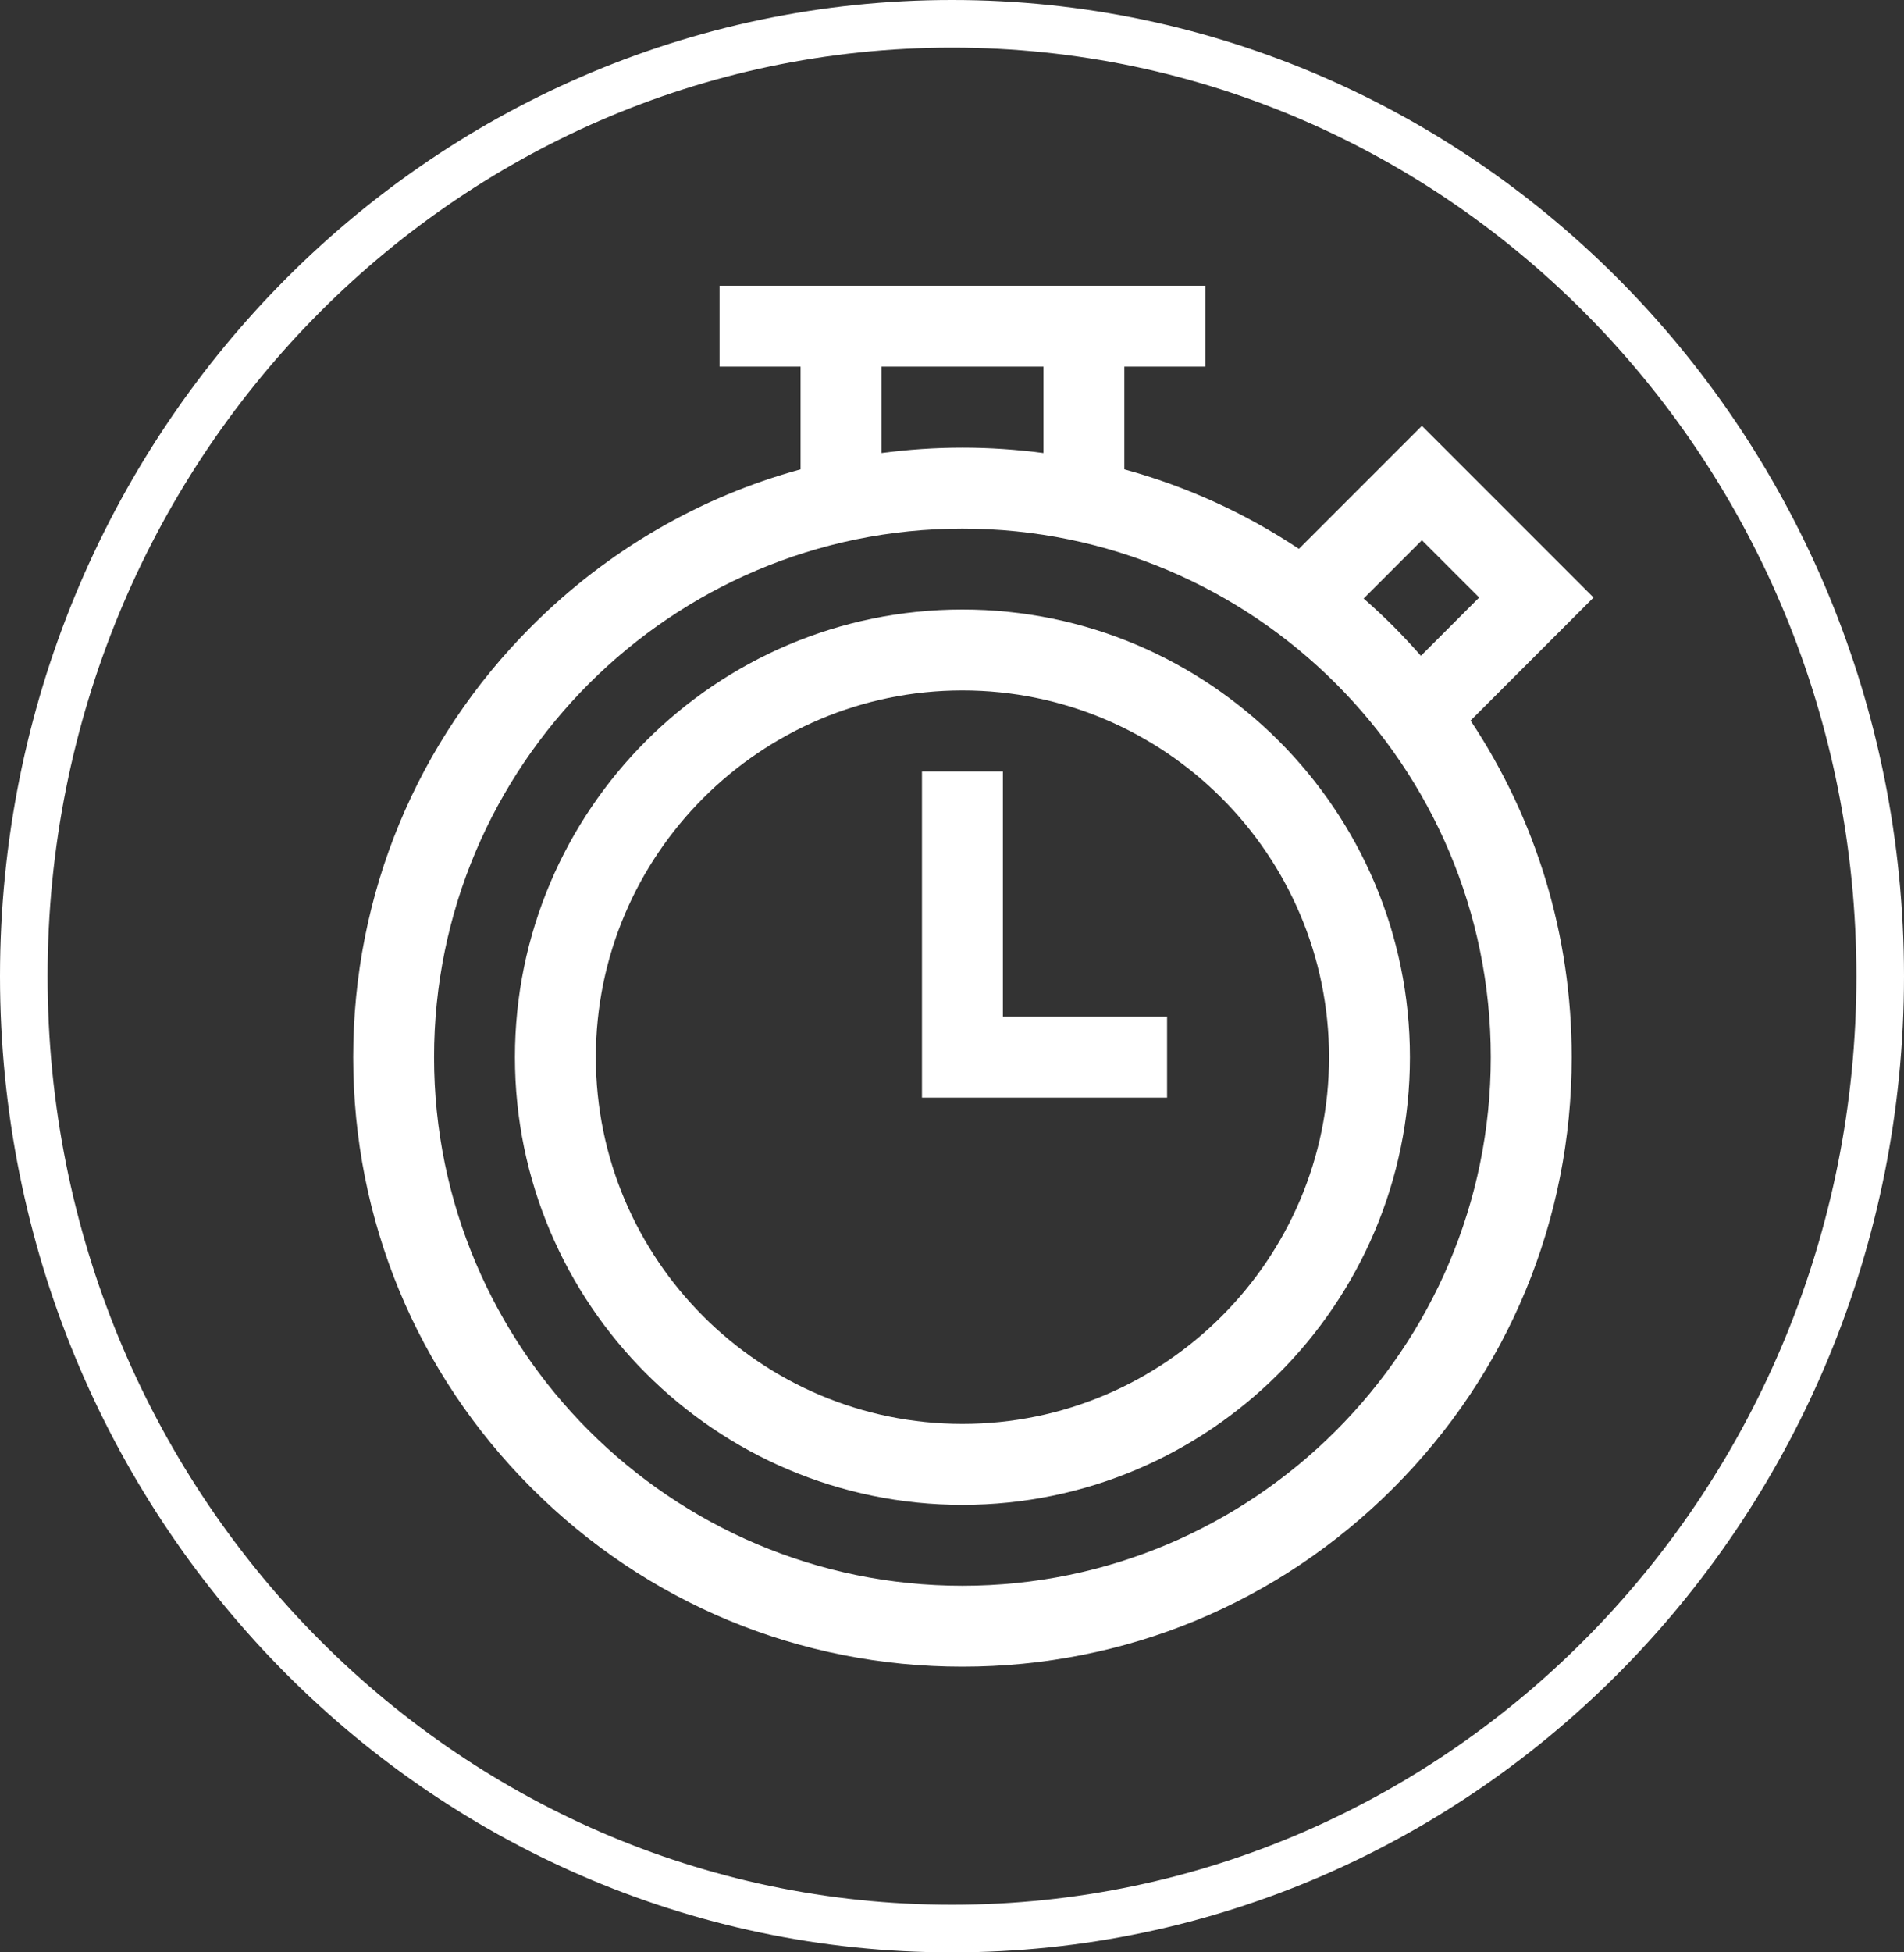
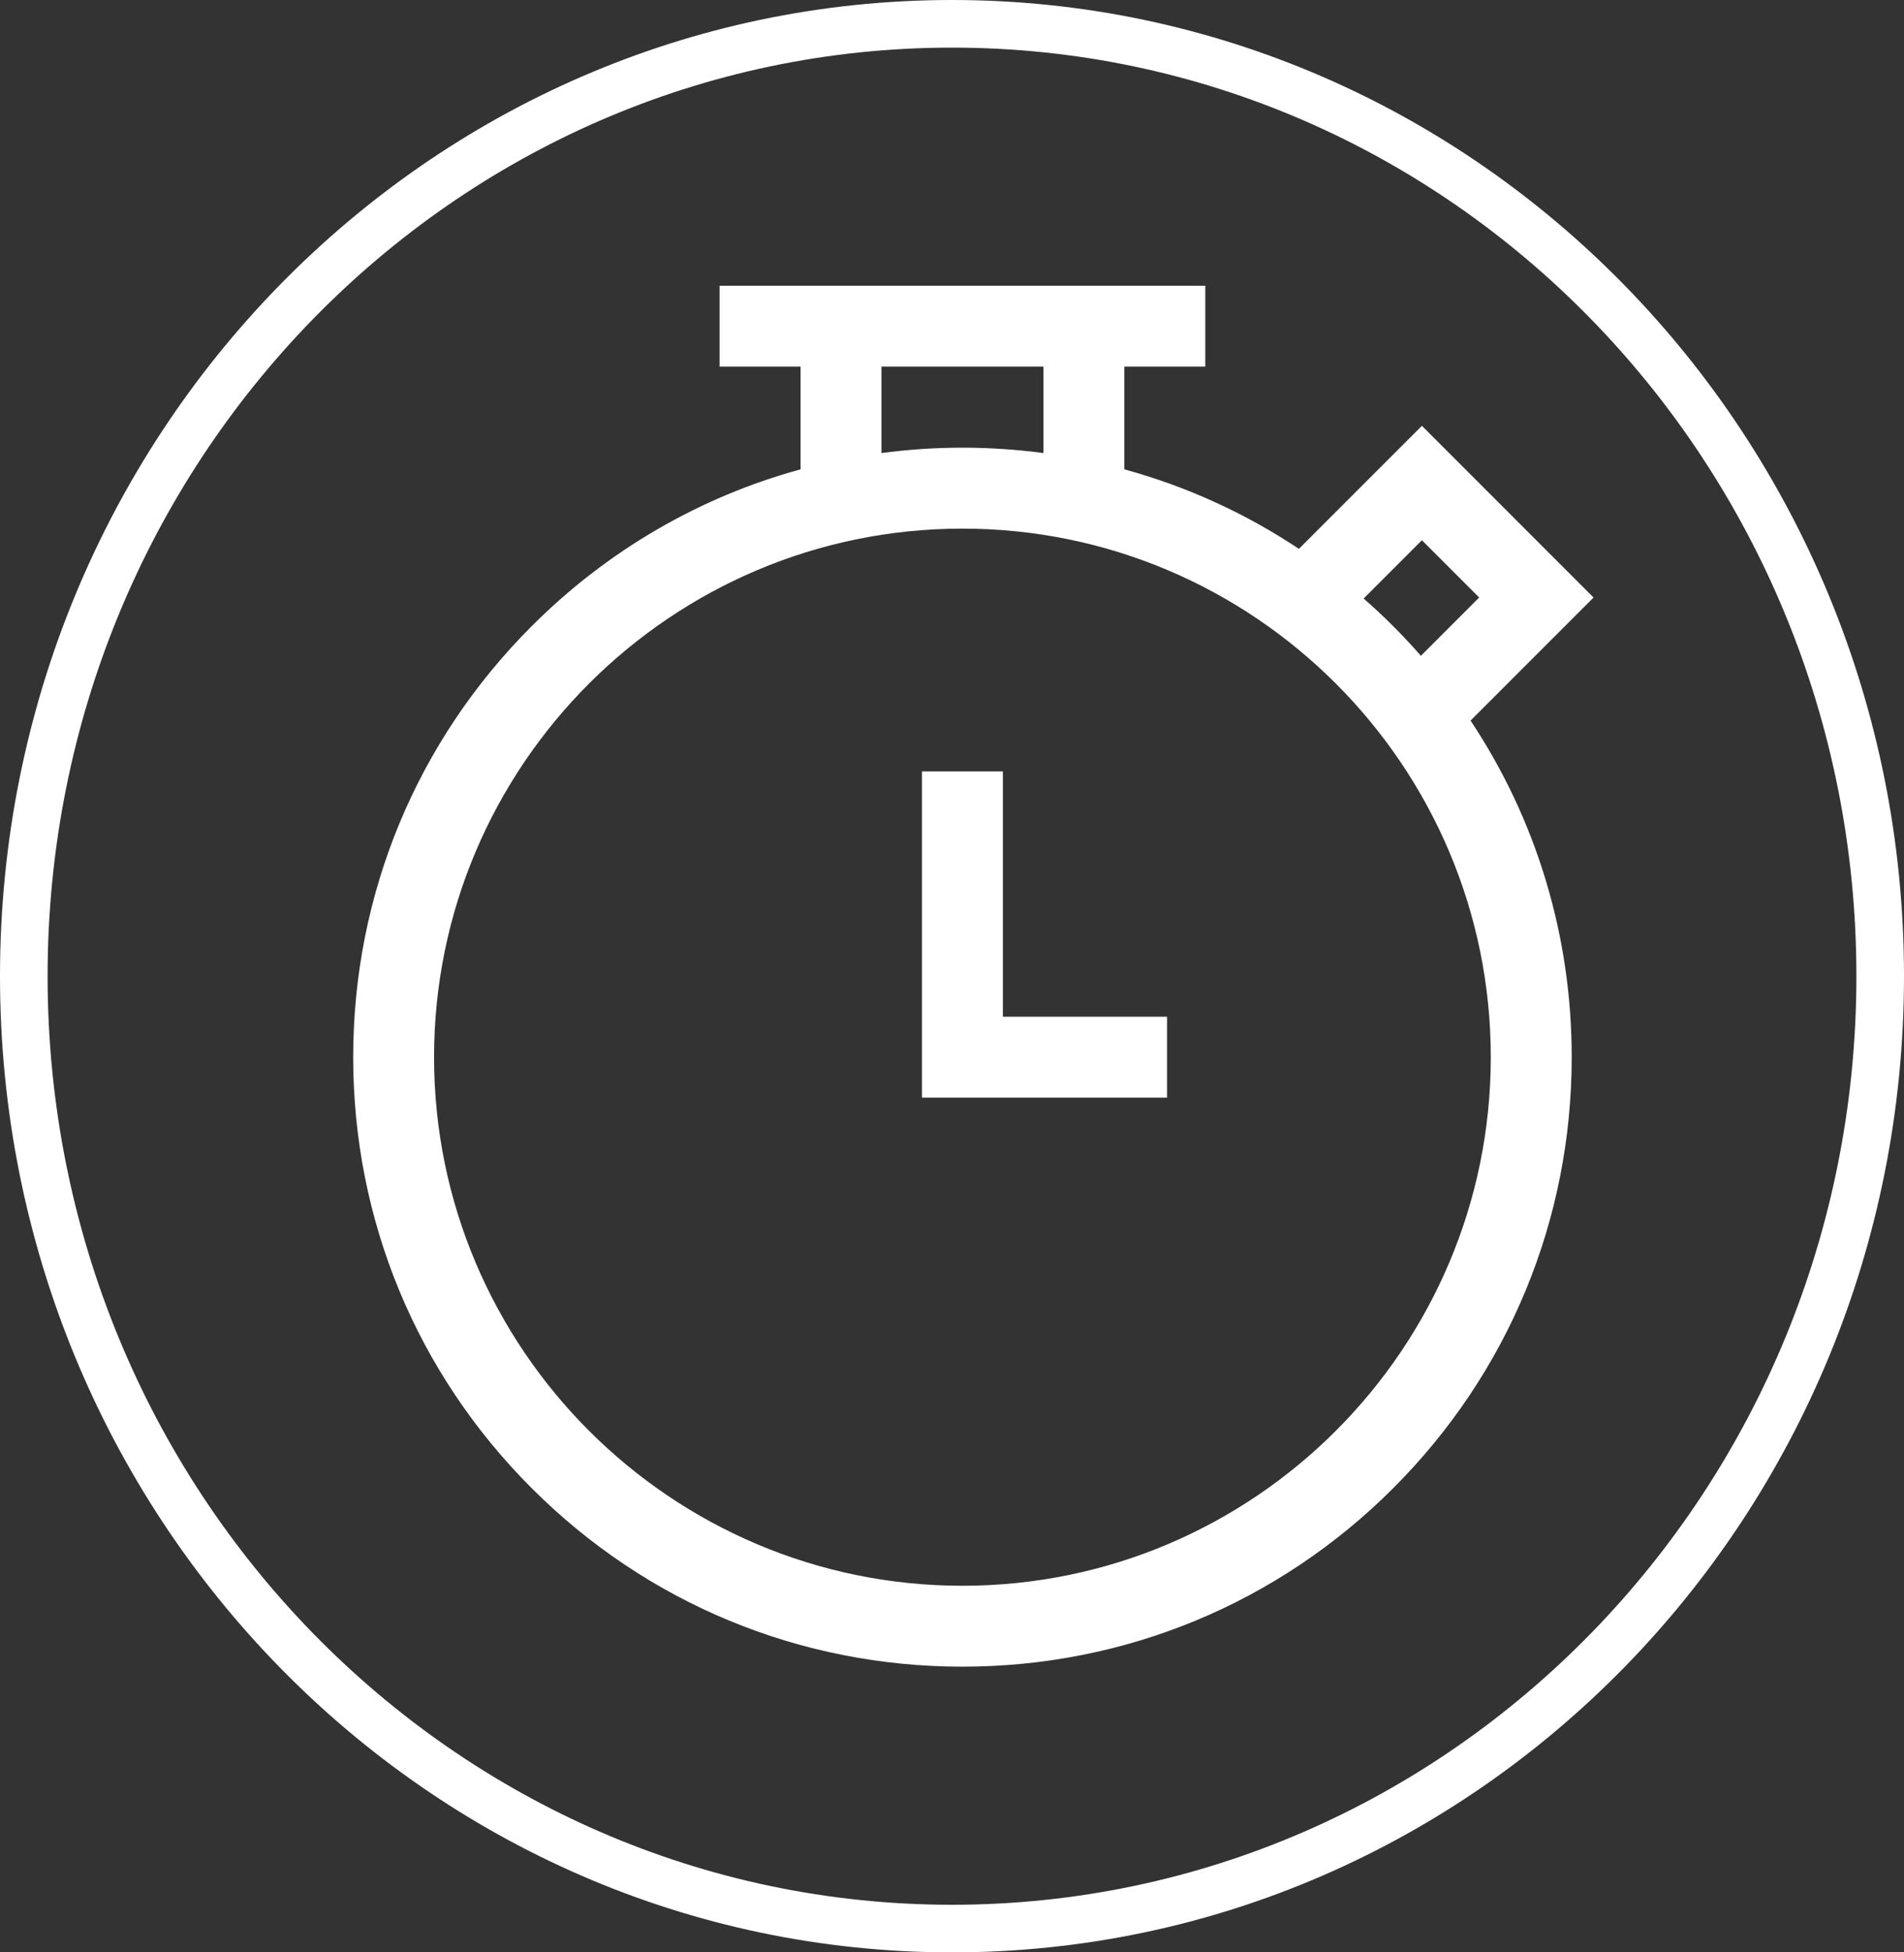
<svg xmlns="http://www.w3.org/2000/svg" width="40" height="41" viewBox="0 0 40 41" fill="none">
  <rect x="0" y="0" width="40" height="41" fill="#333333" stroke="none" />
-   <path d="M20.219 12.8C15.036 12.8 10.818 17.017 10.818 22.201C10.818 27.384 15.036 31.602 20.219 31.602C25.403 31.602 29.62 27.384 29.62 22.201C29.62 17.017 25.403 12.8 20.219 12.8ZM20.219 29.902C15.973 29.902 12.518 26.448 12.518 22.201C12.518 17.954 15.973 14.499 20.219 14.499C24.466 14.499 27.921 17.954 27.921 22.201C27.921 26.447 24.466 29.902 20.219 29.902Z" fill="white" />
  <path d="M33.478 12.548L29.872 8.942L27.288 11.526C26.158 10.774 24.922 10.212 23.62 9.856V7.699H25.321V6H15.117V7.699H16.819V9.856C14.702 10.435 12.762 11.557 11.169 13.15C8.751 15.568 7.42 18.782 7.42 22.201C7.42 25.619 8.751 28.834 11.169 31.251C13.586 33.669 16.8 35 20.219 35C23.638 35 26.852 33.669 29.27 31.251C31.687 28.834 33.019 25.619 33.019 22.201C33.019 19.648 32.276 17.21 30.894 15.132L33.478 12.548ZM29.872 11.345L31.075 12.548L29.851 13.772C29.665 13.56 29.471 13.352 29.27 13.15C29.068 12.948 28.86 12.755 28.648 12.569L29.872 11.345ZM18.518 7.699H21.921V9.514C21.361 9.44 20.793 9.401 20.219 9.401C19.645 9.401 19.077 9.44 18.518 9.514L18.518 7.699ZM31.319 22.201C31.319 28.321 26.34 33.301 20.219 33.301C14.099 33.301 9.119 28.321 9.119 22.201C9.119 16.08 14.099 11.101 20.219 11.101C26.34 11.101 31.319 16.08 31.319 22.201Z" fill="white" />
  <path d="M21.069 21.351V16.2H19.369V23.05H24.518V21.351H21.069Z" fill="white" />
  <path d="M20 0.5C30.758 0.5 39.5 9.443 39.5 20.5C39.5 31.557 30.758 40.5 20 40.5C9.242 40.5 0.5 31.557 0.5 20.5C0.5 9.443 9.242 0.5 20 0.5Z" stroke="white" />
</svg>